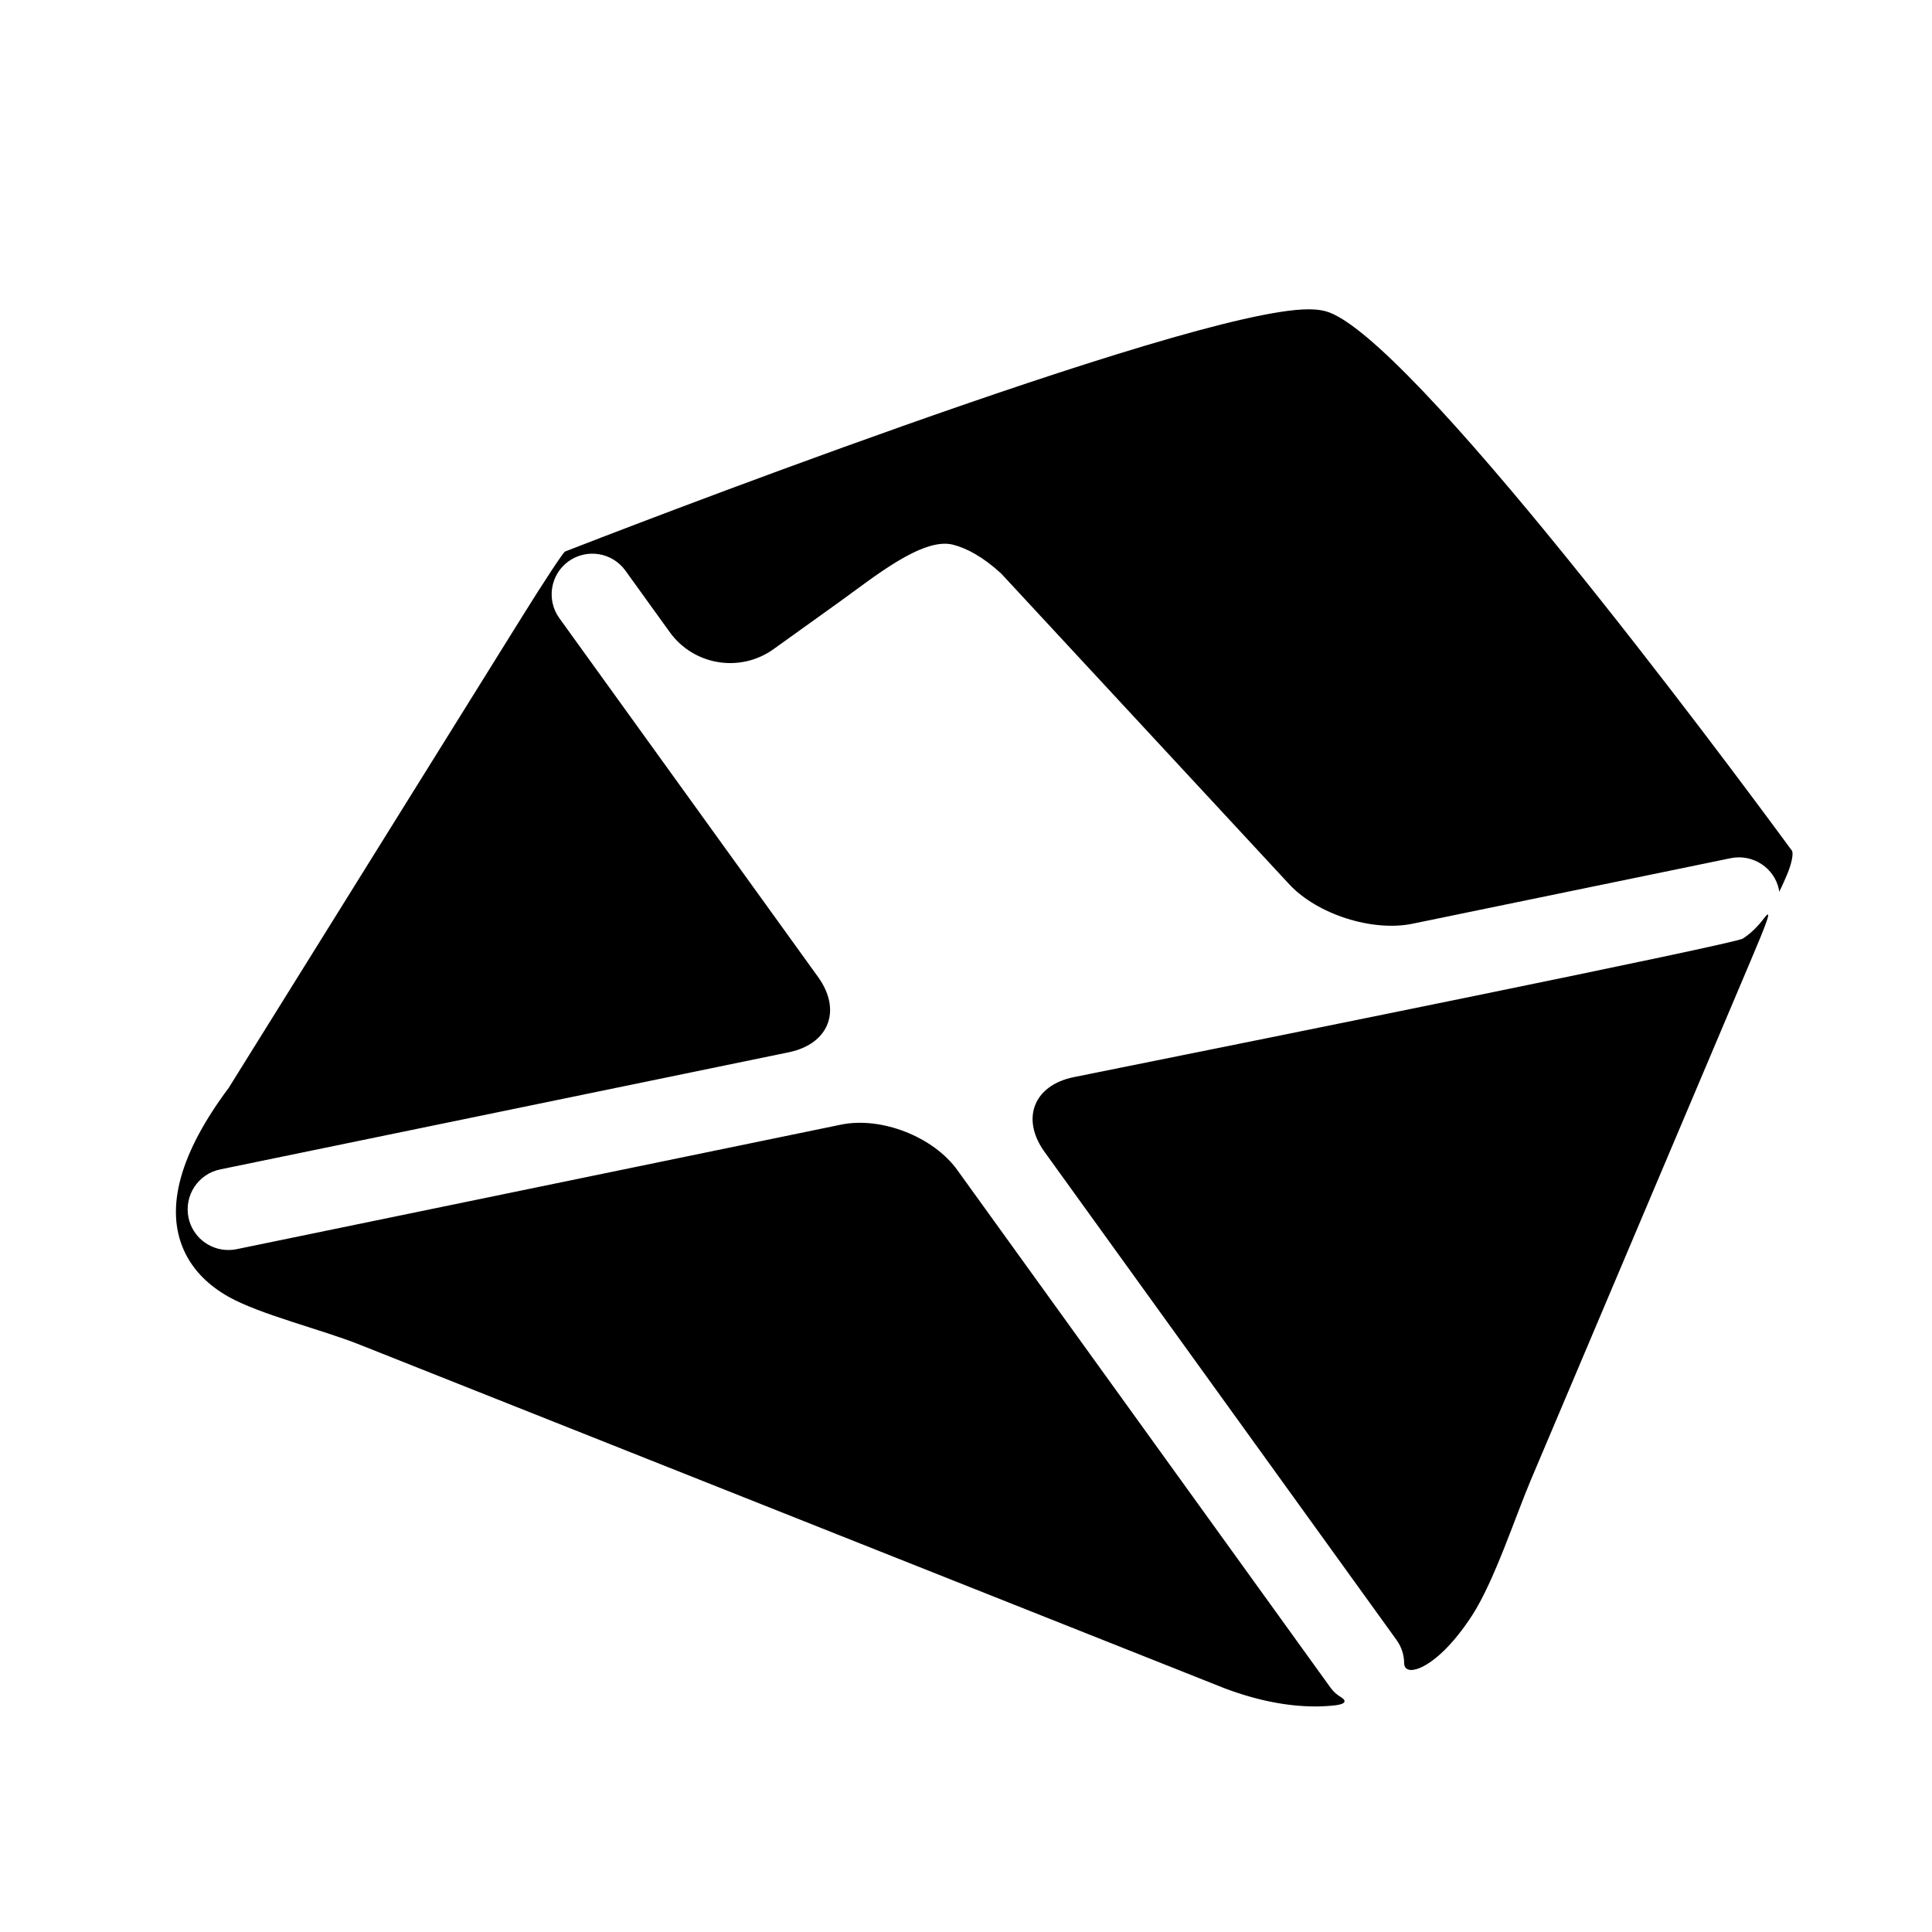
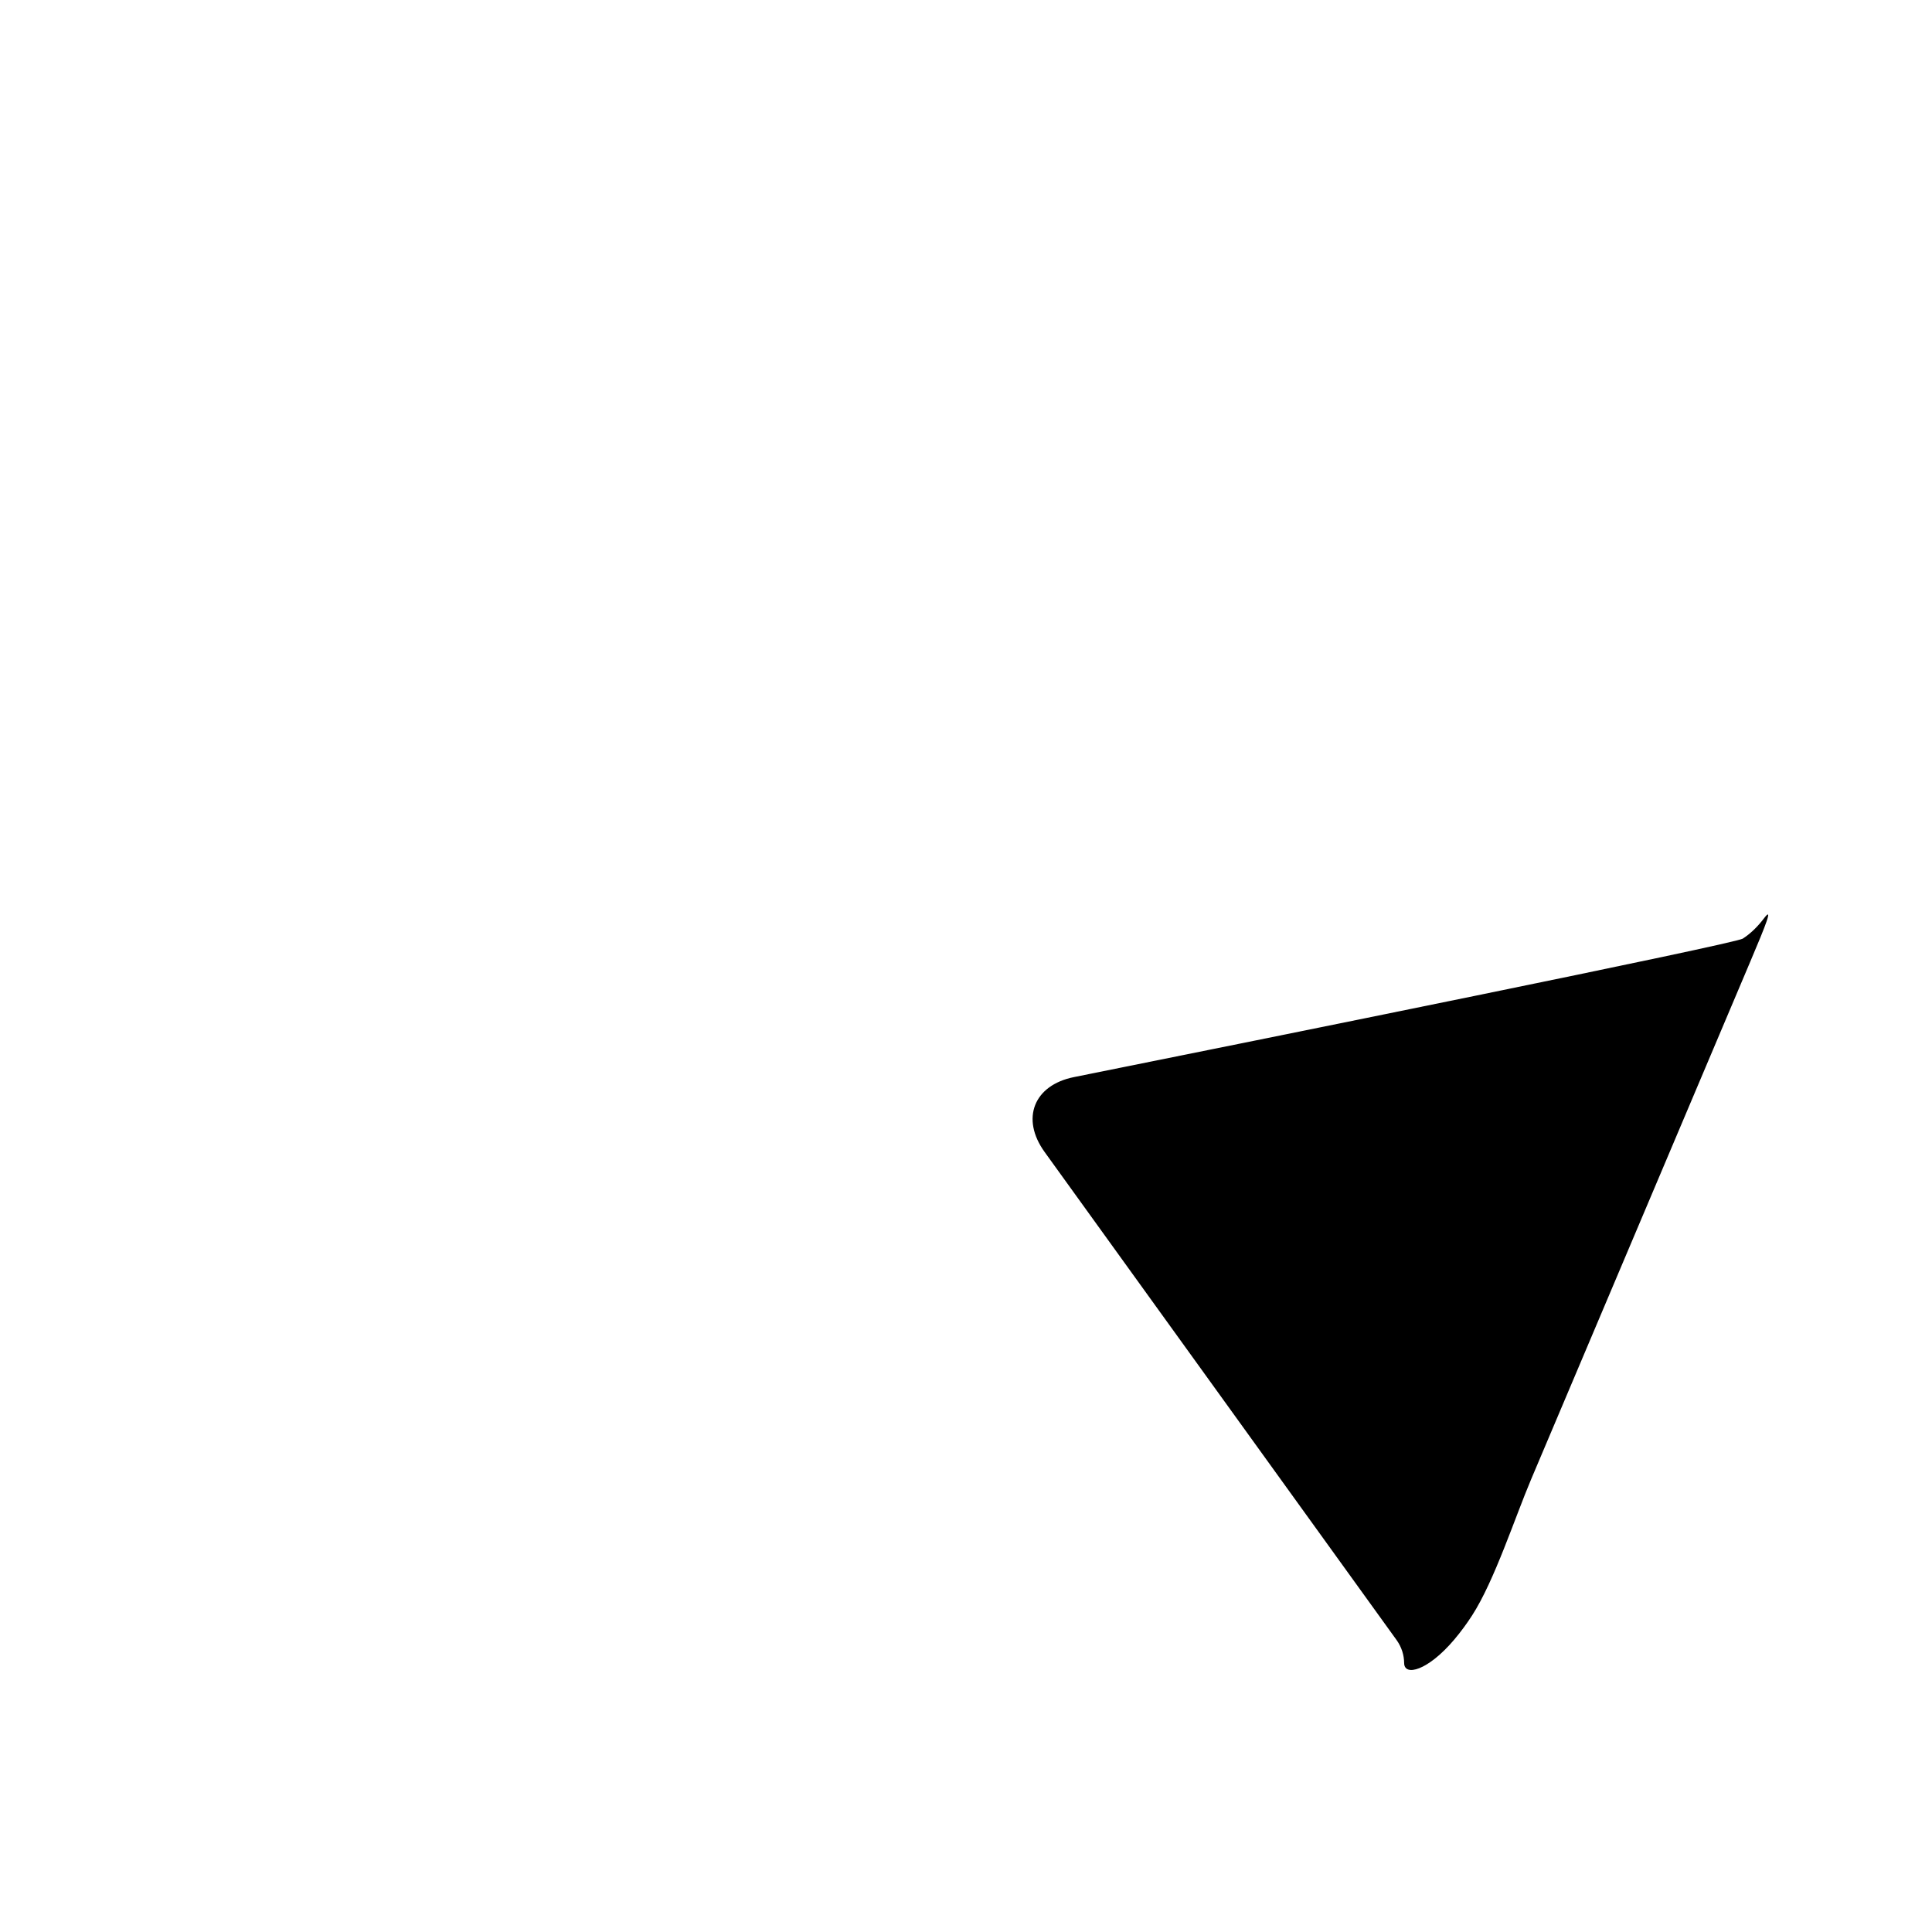
<svg xmlns="http://www.w3.org/2000/svg" version="1.1" id="Capa_1" x="0px" y="0px" width="52px" height="52px" viewBox="0 0 52 52" enable-background="new 0 0 52 52" xml:space="preserve">
  <path d="M28.115,31.005l9.475,13.138c0.135,0.189,0.201,0.405,0.203,0.619c0.003,0.366,0.637,0.21,1.35-0.634  c0.178-0.211,0.338-0.43,0.48-0.65c0.599-0.928,1.156-2.644,1.587-3.661l5.894-13.923c0.431-1.017,0.632-1.518,0.37-1.172  c-0.145,0.191-0.331,0.388-0.566,0.541c-0.218,0.142-13.013,2.724-18.001,3.727C27.823,29.207,27.469,30.109,28.115,31.005z" />
  <g>
-     <path d="M48.228,22.892l-0.093-0.125c-1.692-2.301-10.248-13.81-12.462-14.392c-0.129-0.034-0.278-0.05-0.457-0.05   c-3.248,0-19.245,6.222-19.924,6.487c0,0-0.038,0.015-0.084,0.033c-0.047,0.018-0.558,0.793-1.142,1.731L6.157,29.278   c-1.309,1.753-1.717,3.221-1.213,4.361c0.259,0.586,0.718,0.986,1.197,1.258c0.849,0.482,2.501,0.882,3.528,1.29l23.307,9.26   c0.853,0.319,1.669,0.482,2.426,0.482c0.179,0,0.352-0.01,0.52-0.028c0.286-0.031,0.343-0.117,0.165-0.225   c-0.105-0.063-0.199-0.145-0.276-0.252L25.764,31.489c-0.646-0.896-2.047-1.442-3.129-1.219L6.368,33.622   c-0.074,0.016-0.149,0.022-0.223,0.022c-0.509,0-0.965-0.356-1.072-0.874c-0.121-0.593,0.26-1.173,0.853-1.295l15.304-3.153   c1.082-0.223,1.435-1.13,0.789-2.026l-6.964-9.658c-0.354-0.491-0.243-1.176,0.247-1.53c0.491-0.352,1.176-0.242,1.53,0.249   l1.195,1.658c0.646,0.896,1.897,1.1,2.794,0.456l1.801-1.292c0.897-0.644,2.217-1.728,3.03-1.518   c0.366,0.094,0.799,0.322,1.293,0.774l7.754,8.364c0.751,0.81,2.237,1.286,3.319,1.063l8.569-1.765   c0.592-0.118,1.173,0.26,1.295,0.852c0.003,0.017,0.002,0.034,0.001,0.051c-0.002,0.028,0.097-0.18,0.218-0.465   C48.222,23.249,48.279,22.962,48.228,22.892z" />
-   </g>
+     </g>
</svg>